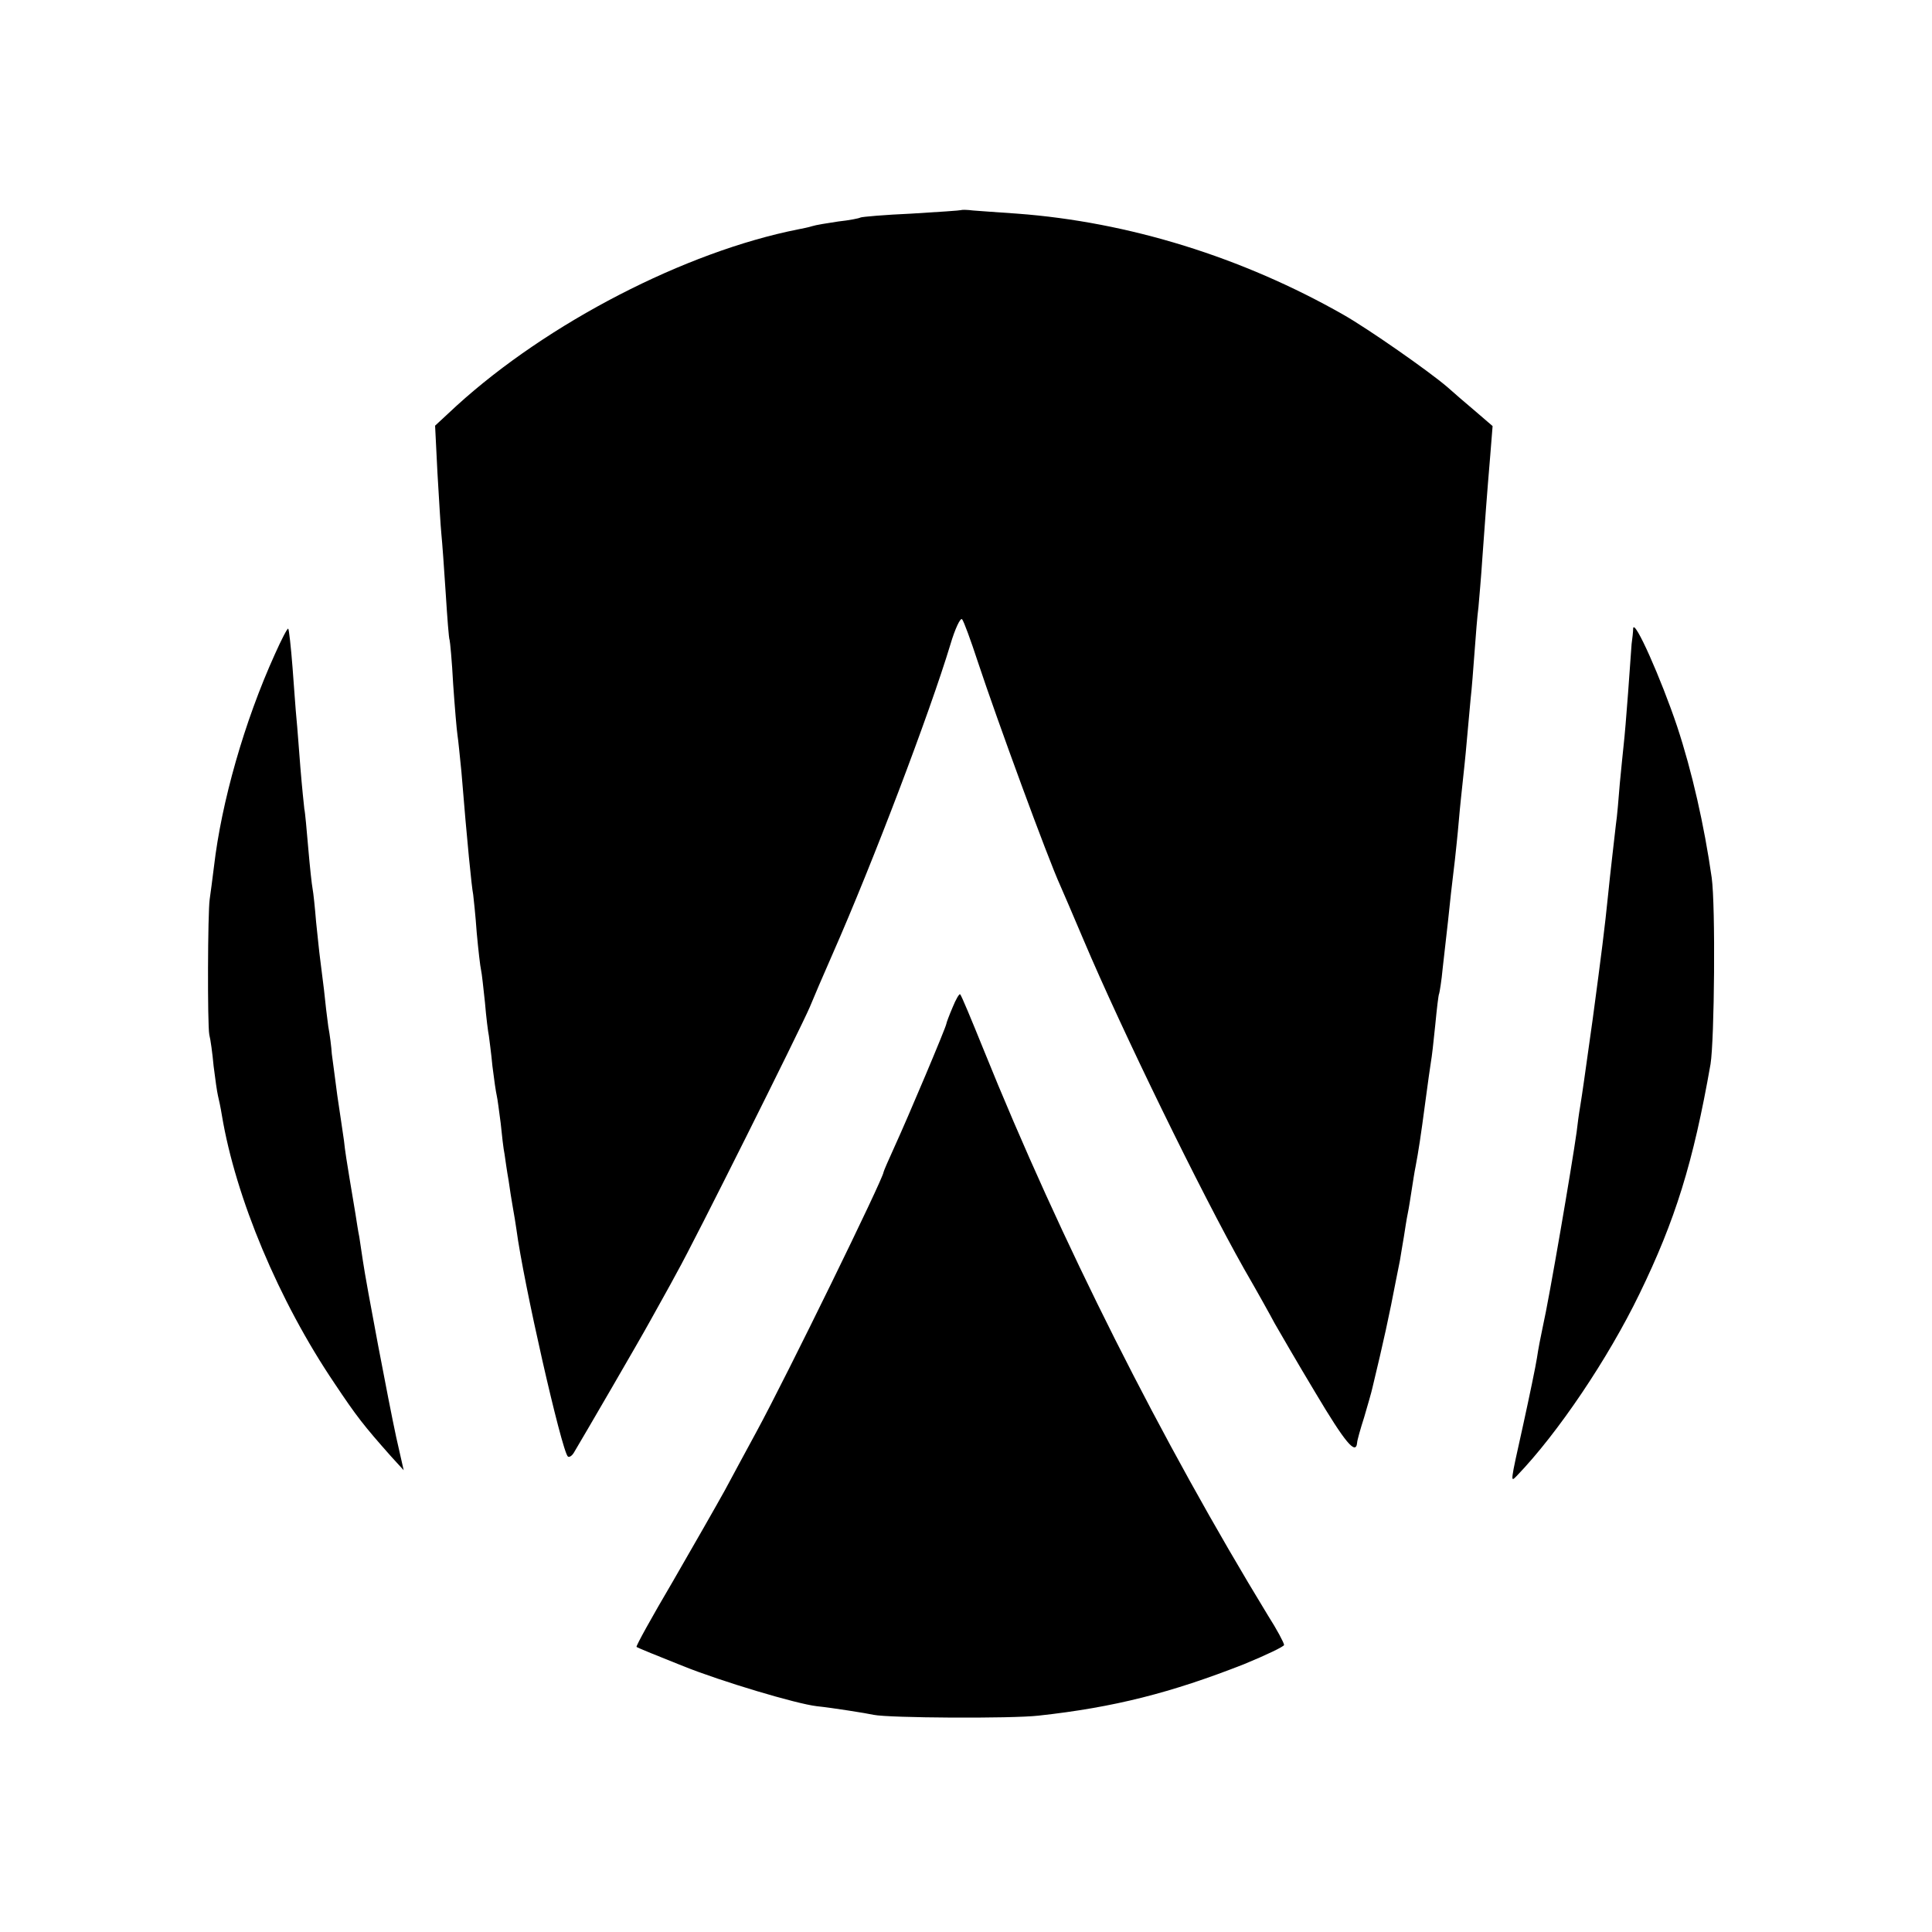
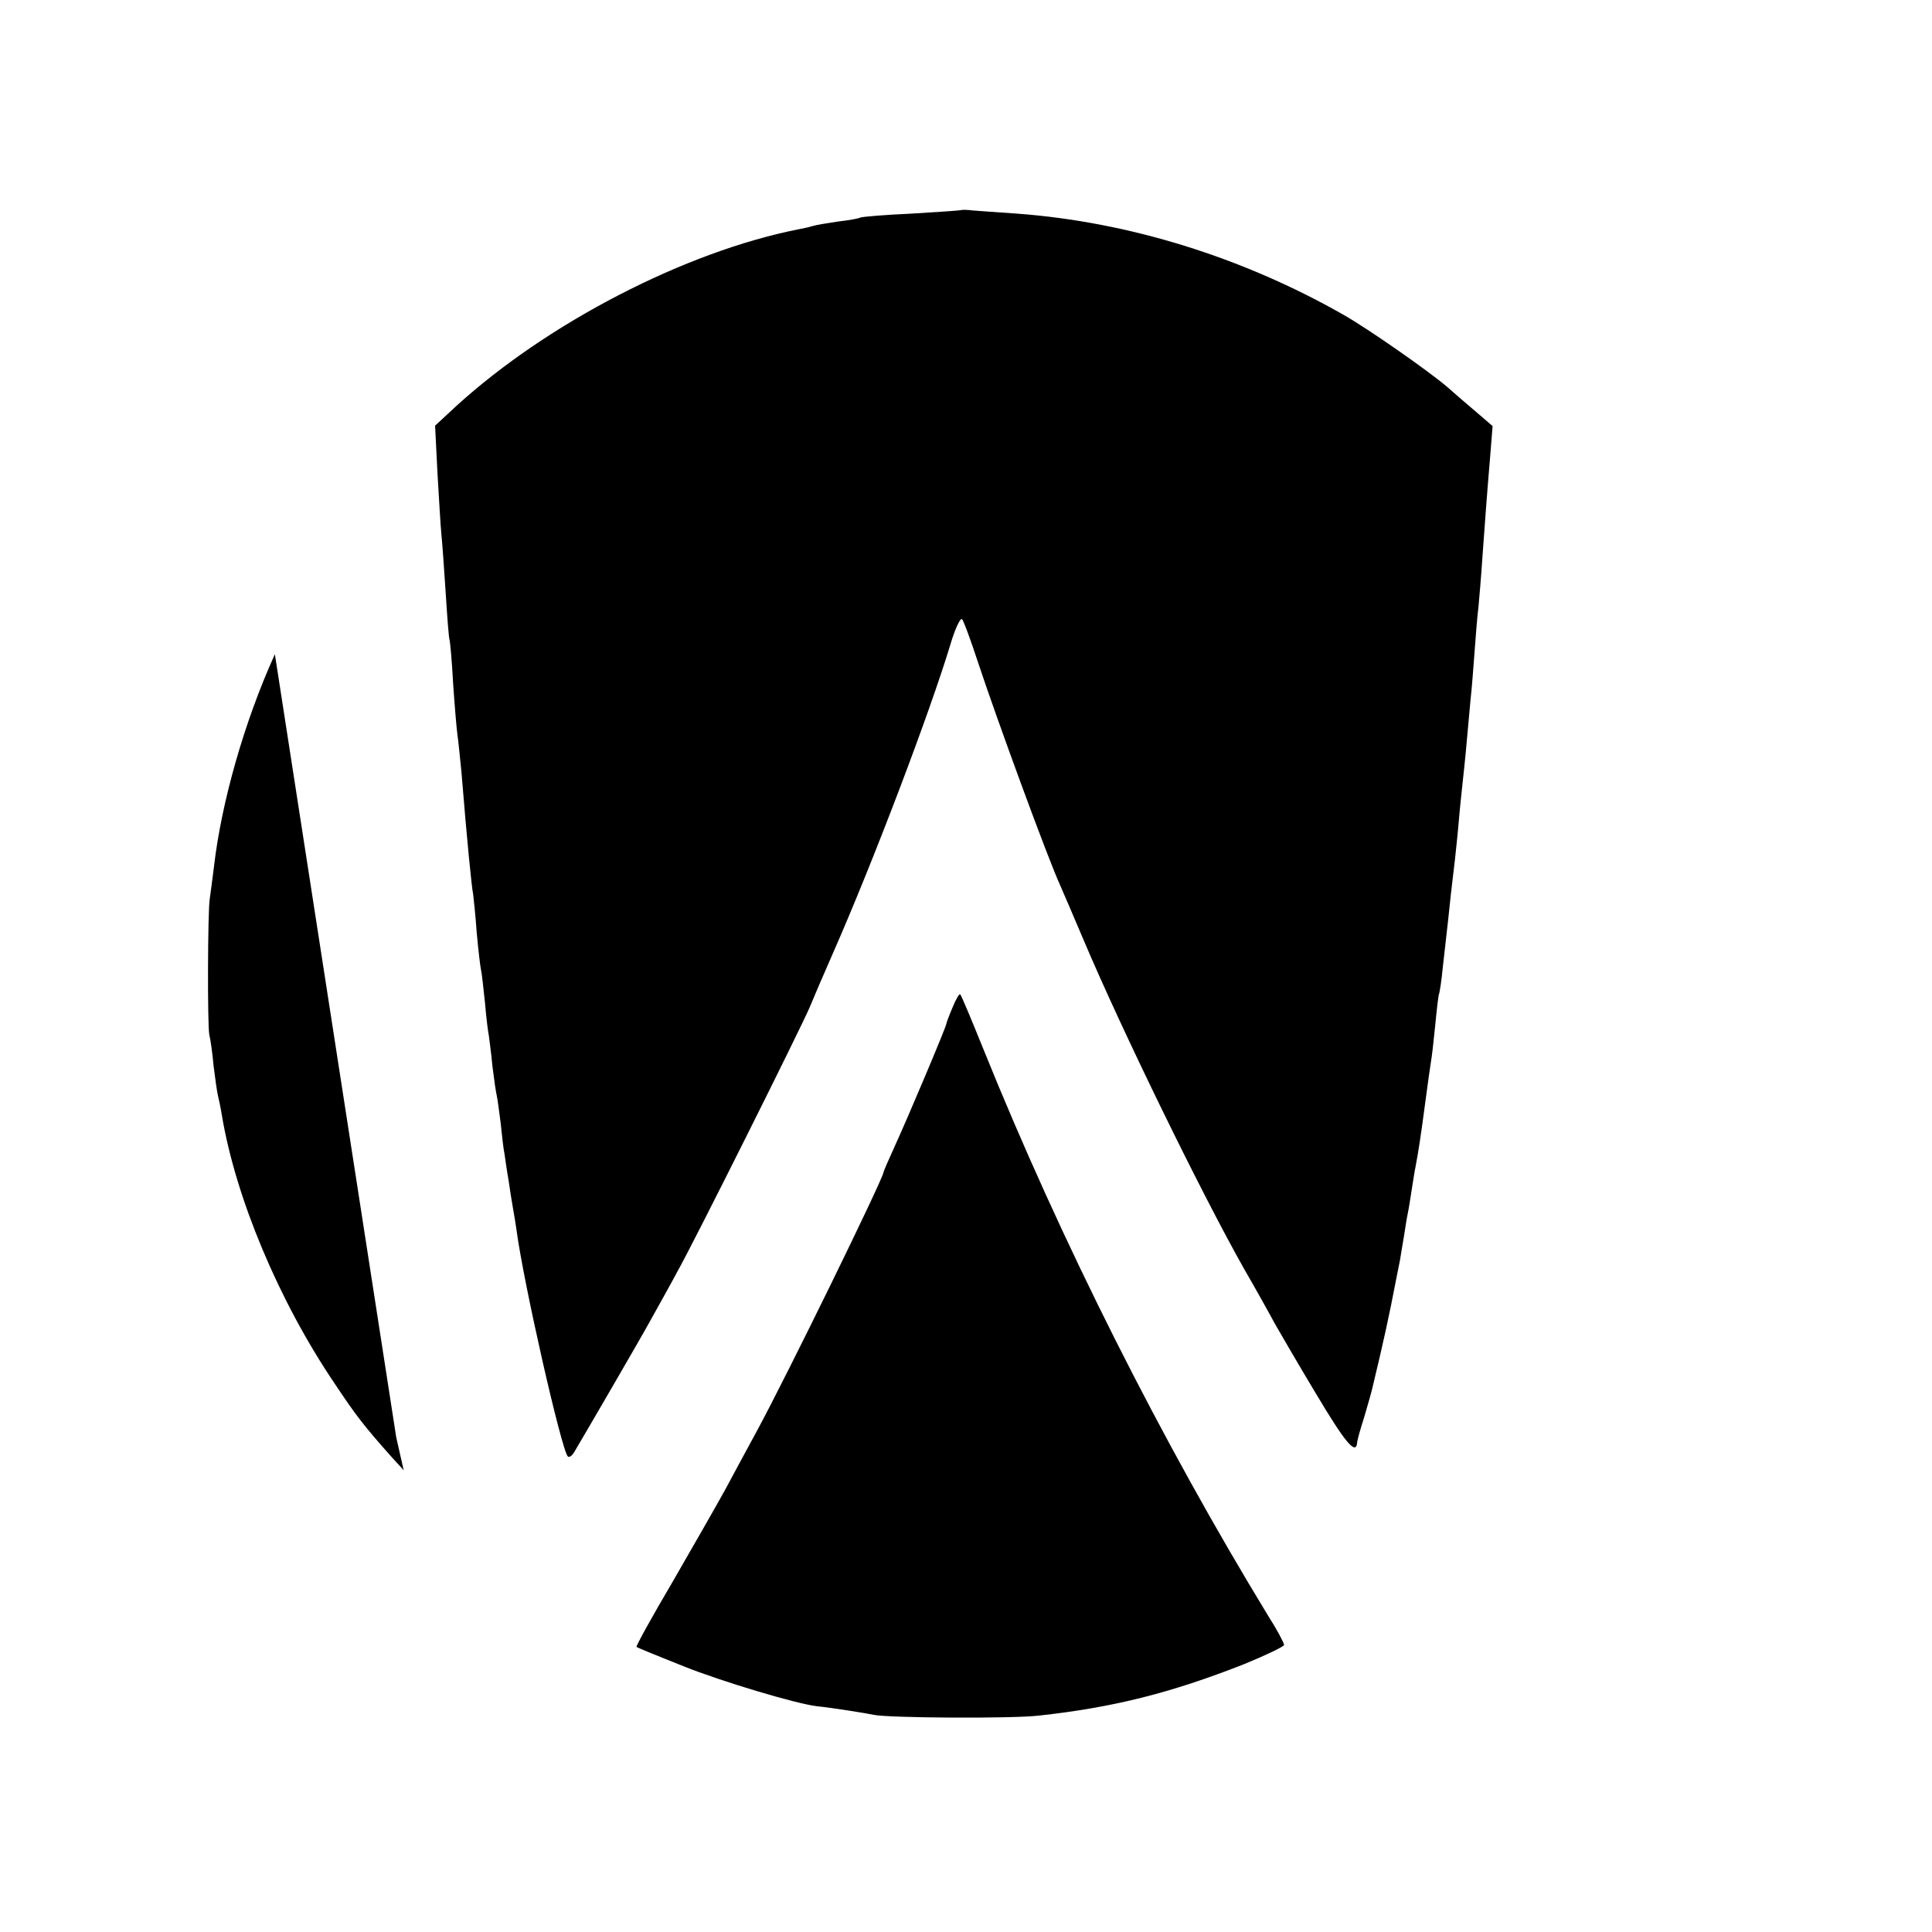
<svg xmlns="http://www.w3.org/2000/svg" version="1.0" width="492pt" height="492pt" viewBox="0 0 492 492" preserveAspectRatio="xMidYMid meet">
  <g transform="translate(0,492) scale(0.1,-0.1)" fill="#000000" stroke="none">
    <path d="M2448 4385 c-2 -1 -59 -5 -127 -9 -68 -3 -126 -8 -130 -10 -3 -2 -28 -7 -56 -10 -27 -4 -58 -9 -67 -12 -9 -3 -25 -6 -35 -8 -288 -57 -638 -238 -870 -449 l-55 -51 6 -120 c4 -67 8 -137 10 -156 2 -19 7 -87 11 -150 4 -63 8 -117 10 -120 1 -3 6 -53 9 -112 4 -58 9 -117 11 -130 2 -12 6 -54 10 -93 15 -184 26 -293 30 -313 1 -9 6 -53 9 -97 4 -44 9 -87 11 -95 2 -8 6 -46 10 -83 3 -37 8 -76 10 -85 1 -9 6 -44 9 -77 4 -33 9 -67 11 -75 2 -8 6 -40 10 -70 3 -30 7 -66 10 -80 2 -14 6 -43 10 -65 3 -22 8 -53 11 -70 3 -16 7 -41 9 -55 18 -137 115 -563 131 -579 3 -3 10 1 15 9 28 47 166 284 194 335 18 33 50 89 69 125 43 76 313 617 338 675 9 22 35 83 58 135 104 236 248 616 300 788 12 41 26 70 30 65 4 -4 22 -53 40 -108 49 -148 178 -500 210 -570 5 -11 32 -74 60 -140 97 -229 298 -641 408 -836 33 -57 68 -120 78 -139 11 -19 57 -99 104 -177 75 -126 103 -160 106 -127 0 5 8 34 18 65 9 31 19 65 21 75 28 116 43 185 60 274 3 14 7 36 10 50 2 14 7 41 10 60 3 19 7 46 10 60 3 14 7 41 10 60 3 19 7 46 10 60 7 37 13 75 25 166 6 44 12 89 14 100 2 10 7 53 11 94 4 41 8 77 10 80 1 3 6 32 9 65 13 115 16 140 21 190 3 28 8 66 10 85 2 19 7 64 10 100 3 36 8 81 10 100 2 19 7 64 10 100 3 36 8 85 10 110 3 25 7 79 10 119 3 41 7 93 10 115 2 23 7 79 10 126 7 97 11 153 20 260 l6 75 -43 37 c-24 20 -56 48 -73 63 -48 41 -200 147 -263 183 -258 147 -548 237 -832 258 -47 3 -97 7 -112 8 -15 2 -29 2 -30 1z" />
-     <path d="M4159 3320 c0 -8 -2 -26 -4 -40 -1 -14 -5 -70 -9 -125 -4 -55 -9 -113 -11 -130 -2 -16 -6 -61 -10 -100 -3 -38 -7 -86 -10 -105 -6 -54 -14 -120 -20 -180 -8 -80 -17 -151 -39 -315 -22 -157 -26 -186 -32 -223 -3 -17 -7 -47 -9 -65 -12 -86 -70 -425 -86 -495 -5 -23 -12 -59 -15 -80 -3 -20 -19 -97 -35 -170 -34 -153 -33 -147 -16 -130 104 108 232 298 312 463 91 187 137 334 181 585 10 62 13 403 3 475 -19 133 -50 270 -88 385 -41 122 -109 275 -112 250z" />
-     <path d="M700 3254 c-78 -172 -136 -377 -155 -540 -4 -33 -9 -70 -11 -84 -5 -33 -6 -319 -1 -345 3 -11 8 -47 11 -80 4 -33 9 -67 11 -75 2 -8 7 -31 10 -50 35 -210 145 -473 287 -683 56 -84 74 -107 144 -186 l32 -35 -19 84 c-19 88 -76 388 -85 450 -3 19 -7 46 -9 60 -3 14 -7 41 -10 60 -3 19 -10 60 -15 90 -5 30 -12 73 -14 95 -3 22 -11 74 -17 115 -5 41 -12 89 -14 106 -1 17 -5 49 -9 70 -3 21 -8 64 -11 94 -4 30 -8 66 -10 80 -2 14 -6 55 -10 92 -3 37 -7 75 -9 85 -2 10 -7 56 -11 103 -4 47 -8 92 -10 100 -1 8 -6 56 -10 105 -4 50 -8 106 -10 125 -2 19 -6 78 -10 130 -4 52 -9 97 -11 99 -2 2 -17 -27 -34 -65z" />
+     <path d="M700 3254 c-78 -172 -136 -377 -155 -540 -4 -33 -9 -70 -11 -84 -5 -33 -6 -319 -1 -345 3 -11 8 -47 11 -80 4 -33 9 -67 11 -75 2 -8 7 -31 10 -50 35 -210 145 -473 287 -683 56 -84 74 -107 144 -186 l32 -35 -19 84 z" />
    <path d="M2426 2355 c-9 -21 -16 -40 -16 -42 0 -7 -98 -239 -131 -311 -16 -35 -29 -65 -29 -67 0 -15 -248 -522 -323 -660 -24 -44 -60 -111 -81 -150 -21 -38 -81 -143 -133 -233 -53 -90 -94 -164 -92 -166 2 -2 56 -24 119 -49 97 -39 288 -96 340 -102 39 -4 127 -18 145 -22 38 -8 350 -10 420 -2 192 21 337 58 523 131 56 23 102 45 102 49 0 5 -18 39 -41 75 -270 443 -527 952 -725 1443 -30 74 -56 137 -59 139 -2 2 -11 -13 -19 -33z" />
  </g>
</svg>